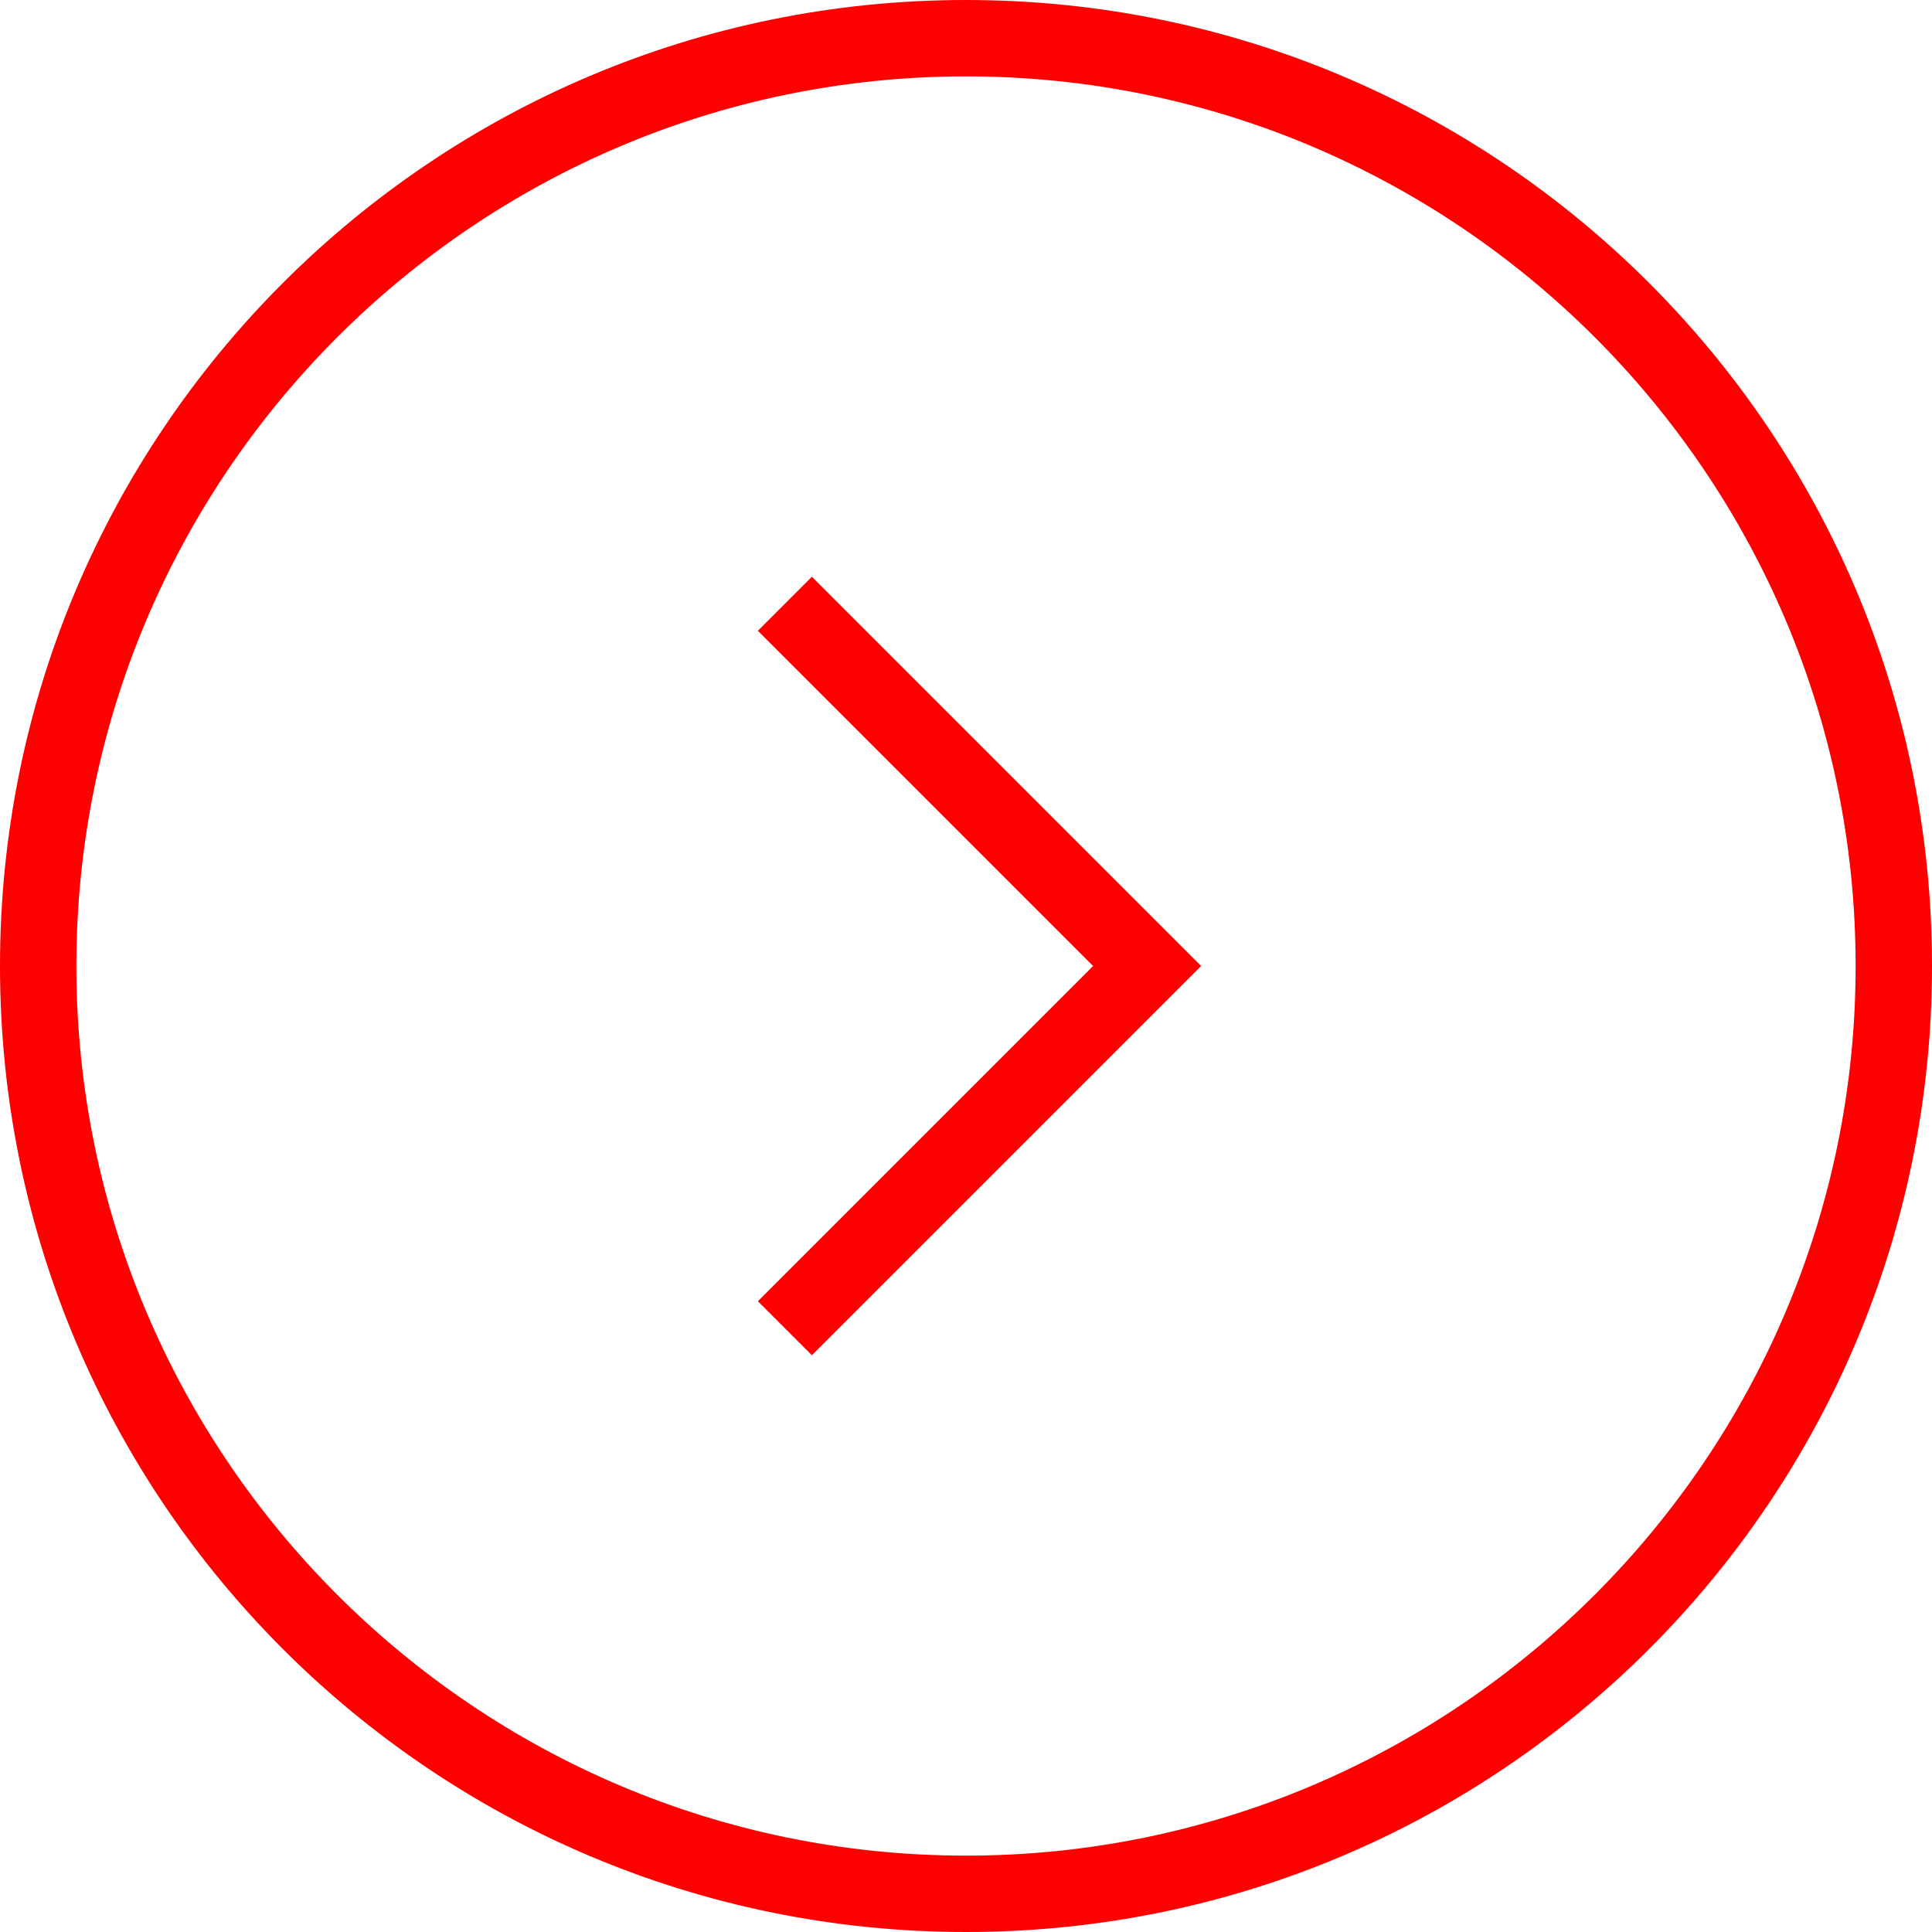
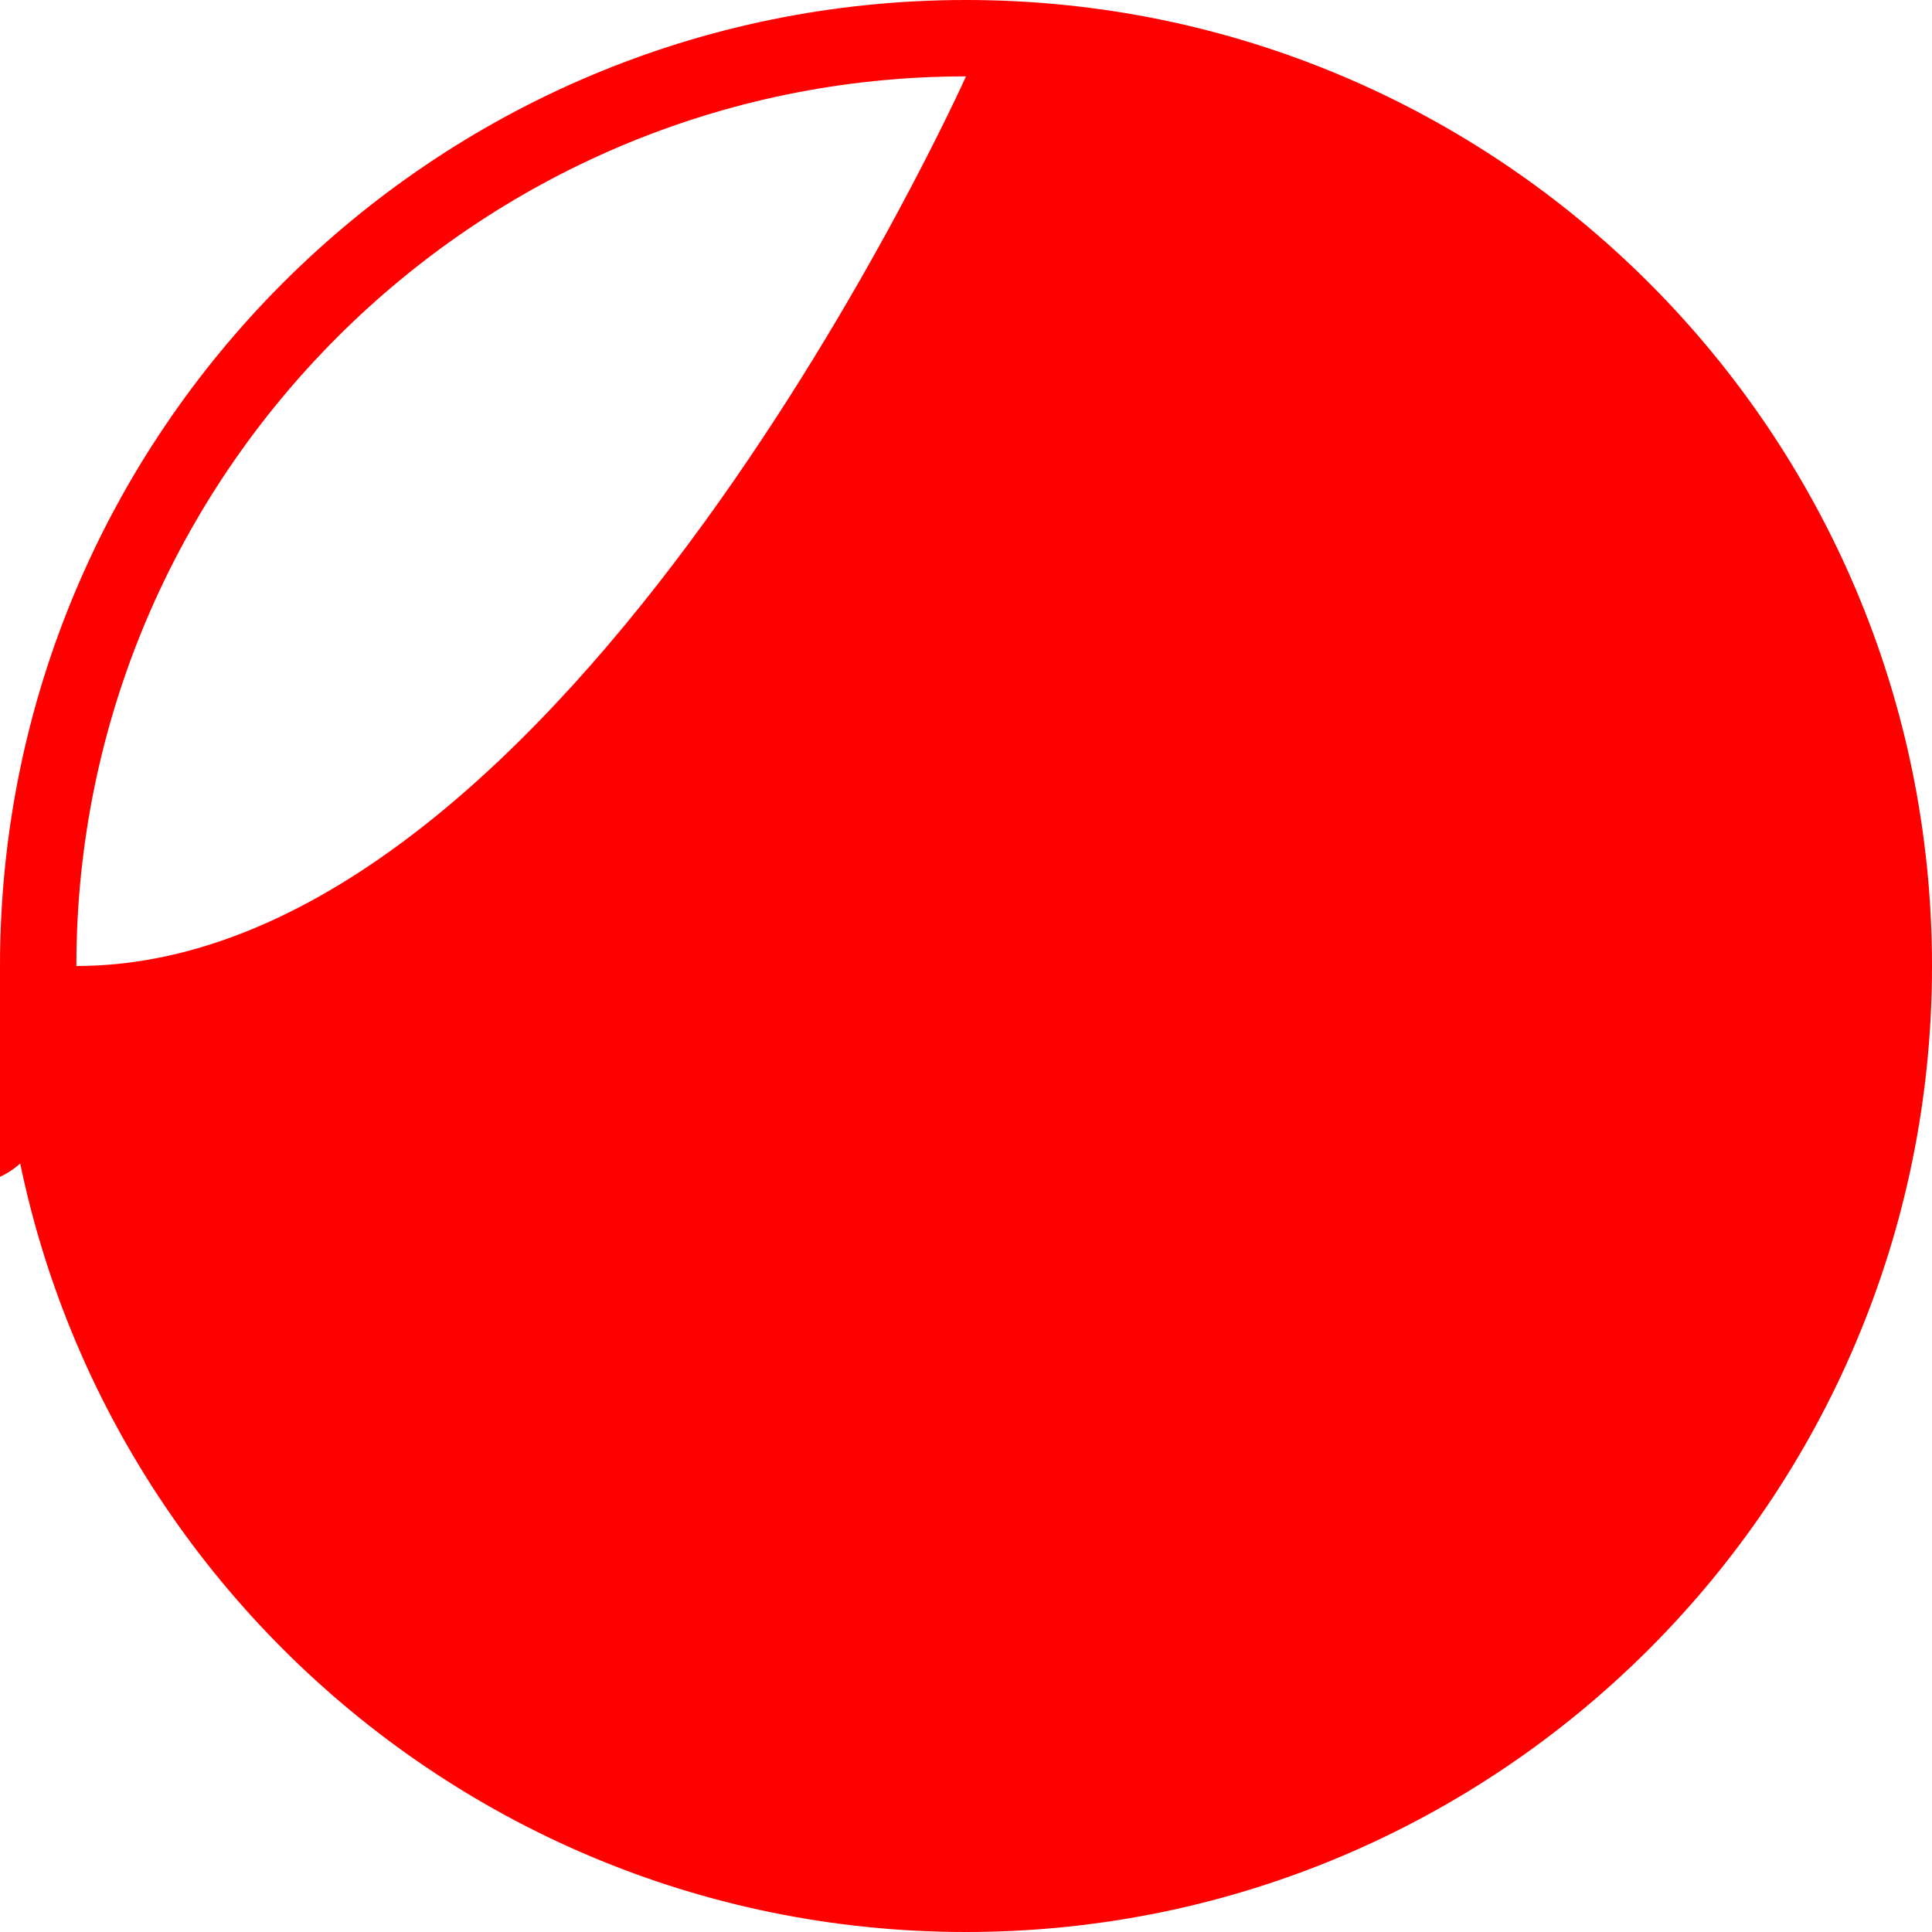
<svg xmlns="http://www.w3.org/2000/svg" id="Ebene_1" data-name="Ebene 1" width="32" height="32" viewBox="0 0 32 32">
-   <path d="M16,1.265c8.125,0,14.735,6.61,14.735,14.735s-6.61,14.735-14.735,14.735S1.265,24.125,1.265,16,7.875,1.265,16,1.265M16,0C7.163,0,0,7.163,0,16s7.163,16,16,16,16-7.163,16-16S24.837,0,16,0h0Z" fill="red" />
-   <polyline points="13 10 19 16 13 22" fill="none" stroke="red" stroke-miterlimit="10" stroke-width="1.265" />
+   <path d="M16,1.265s-6.61,14.735-14.735,14.735S1.265,24.125,1.265,16,7.875,1.265,16,1.265M16,0C7.163,0,0,7.163,0,16s7.163,16,16,16,16-7.163,16-16S24.837,0,16,0h0Z" fill="red" />
</svg>